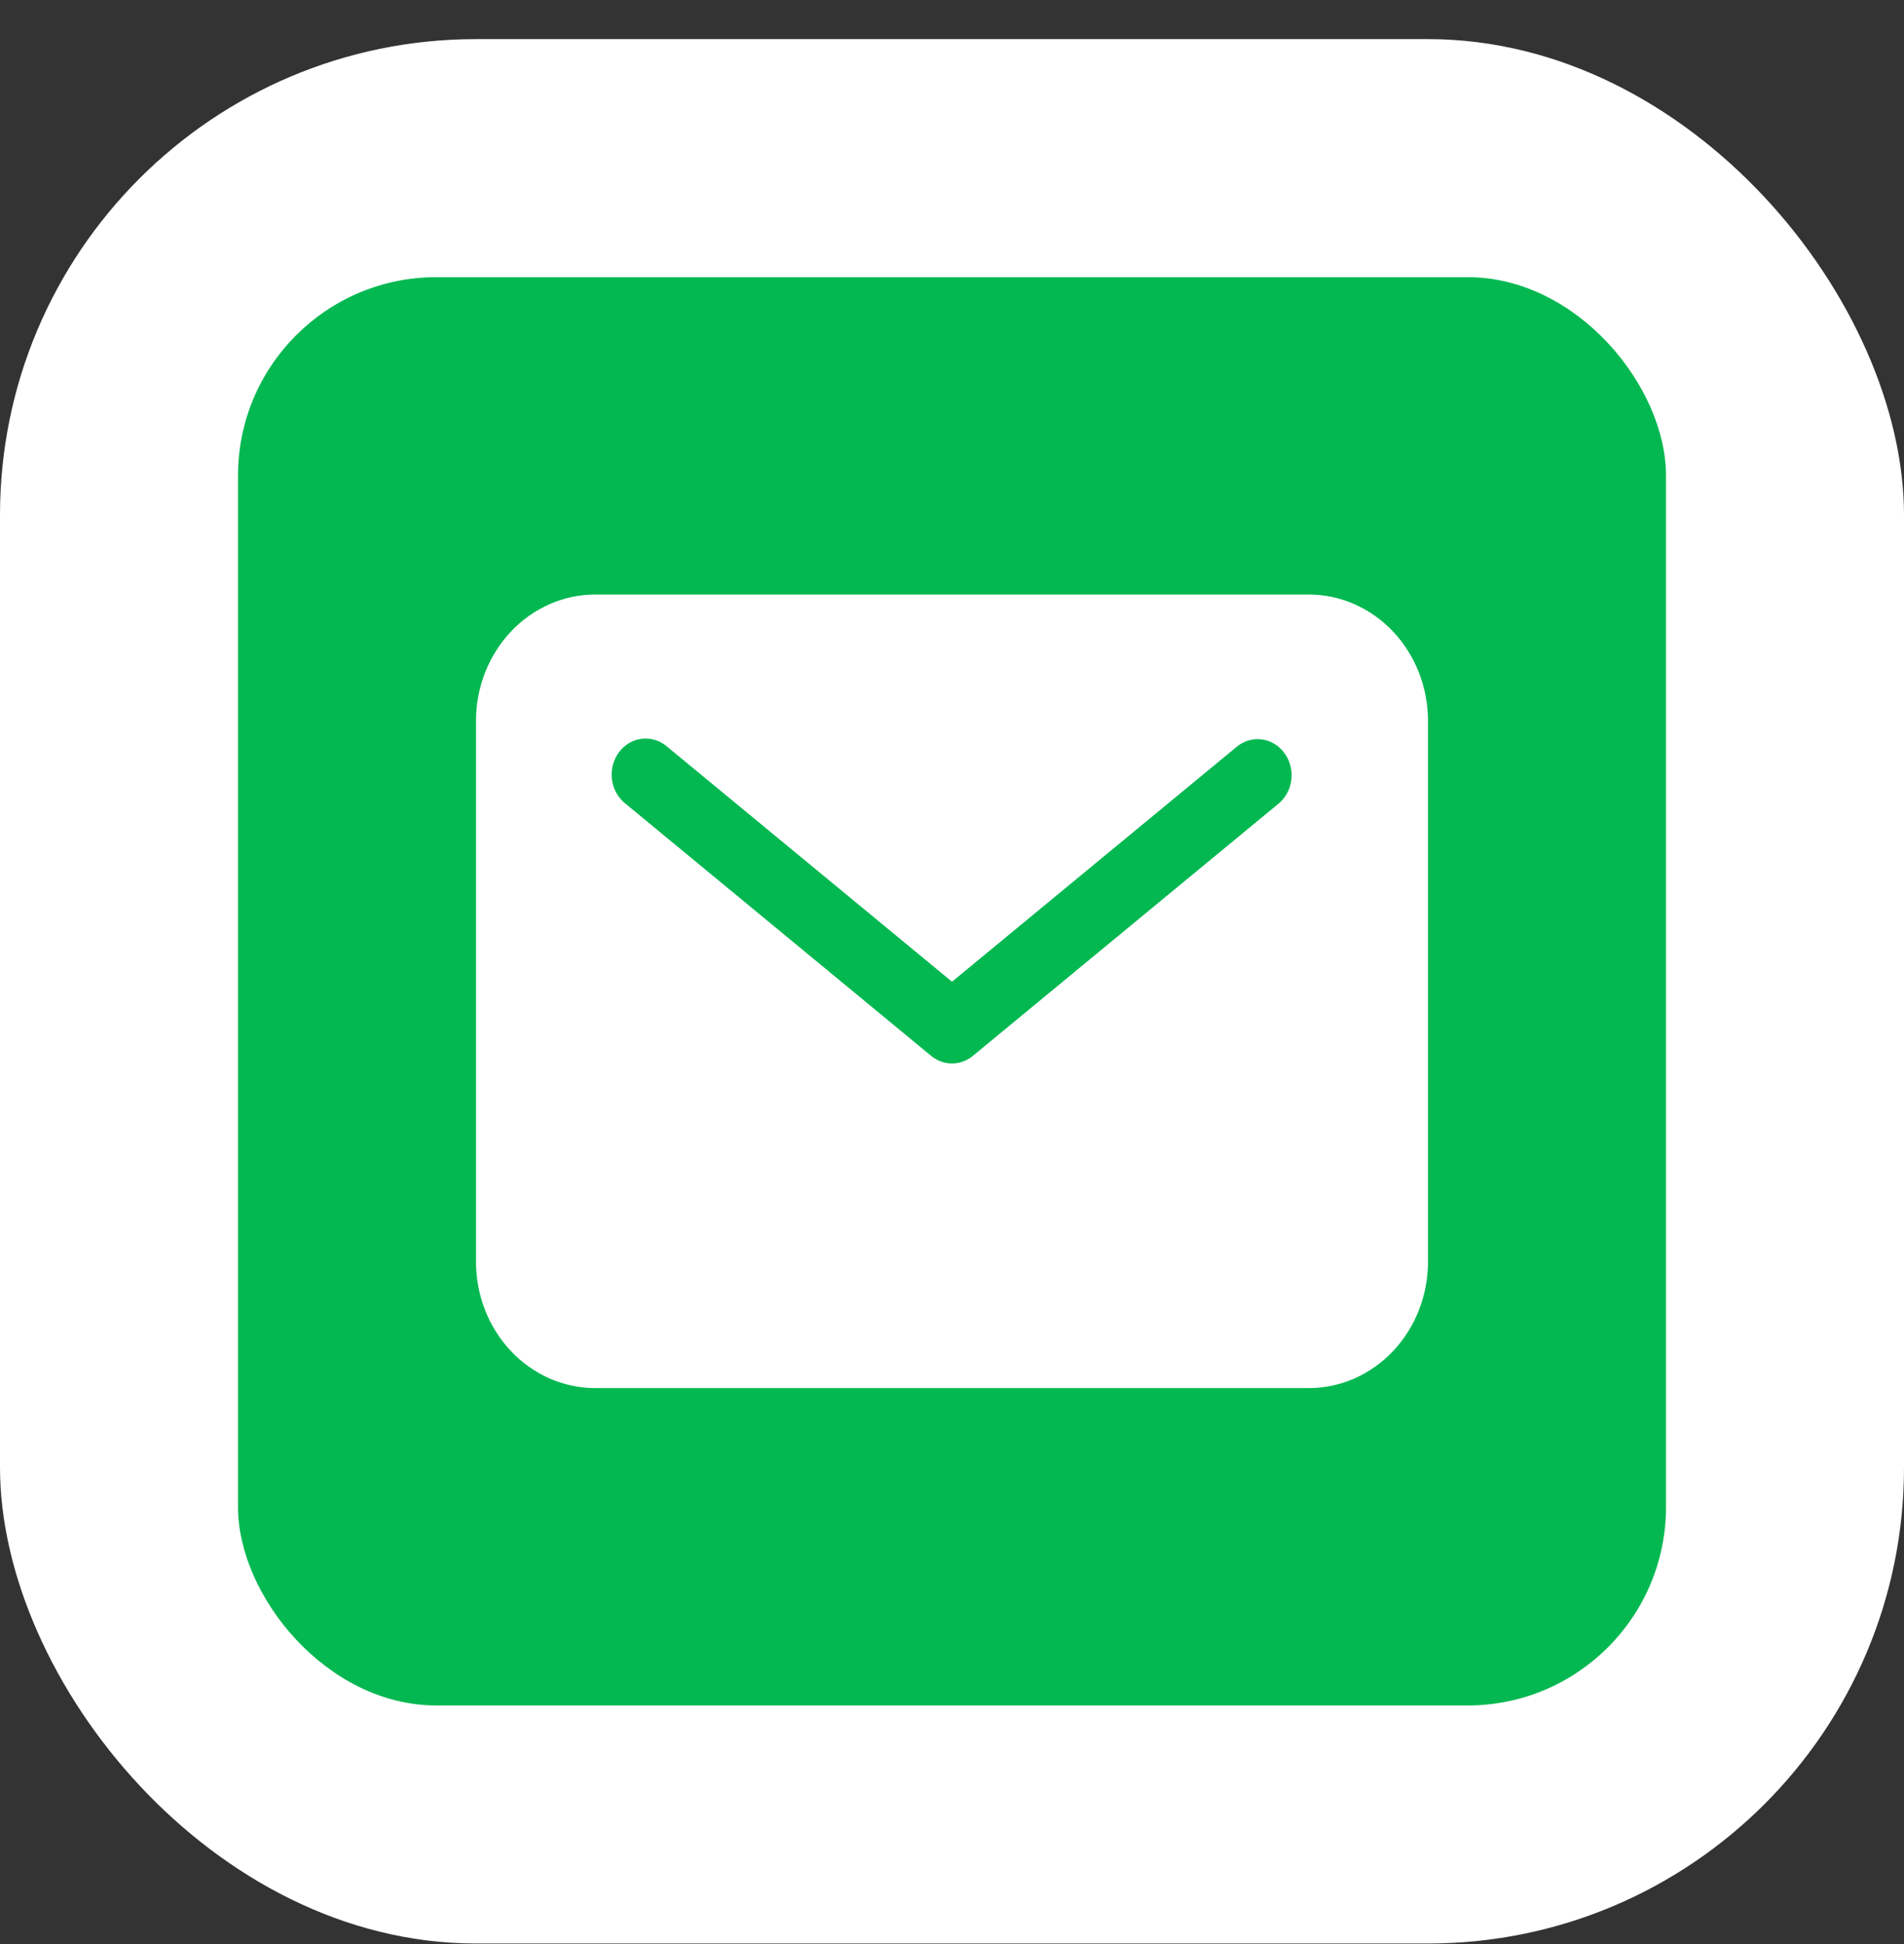
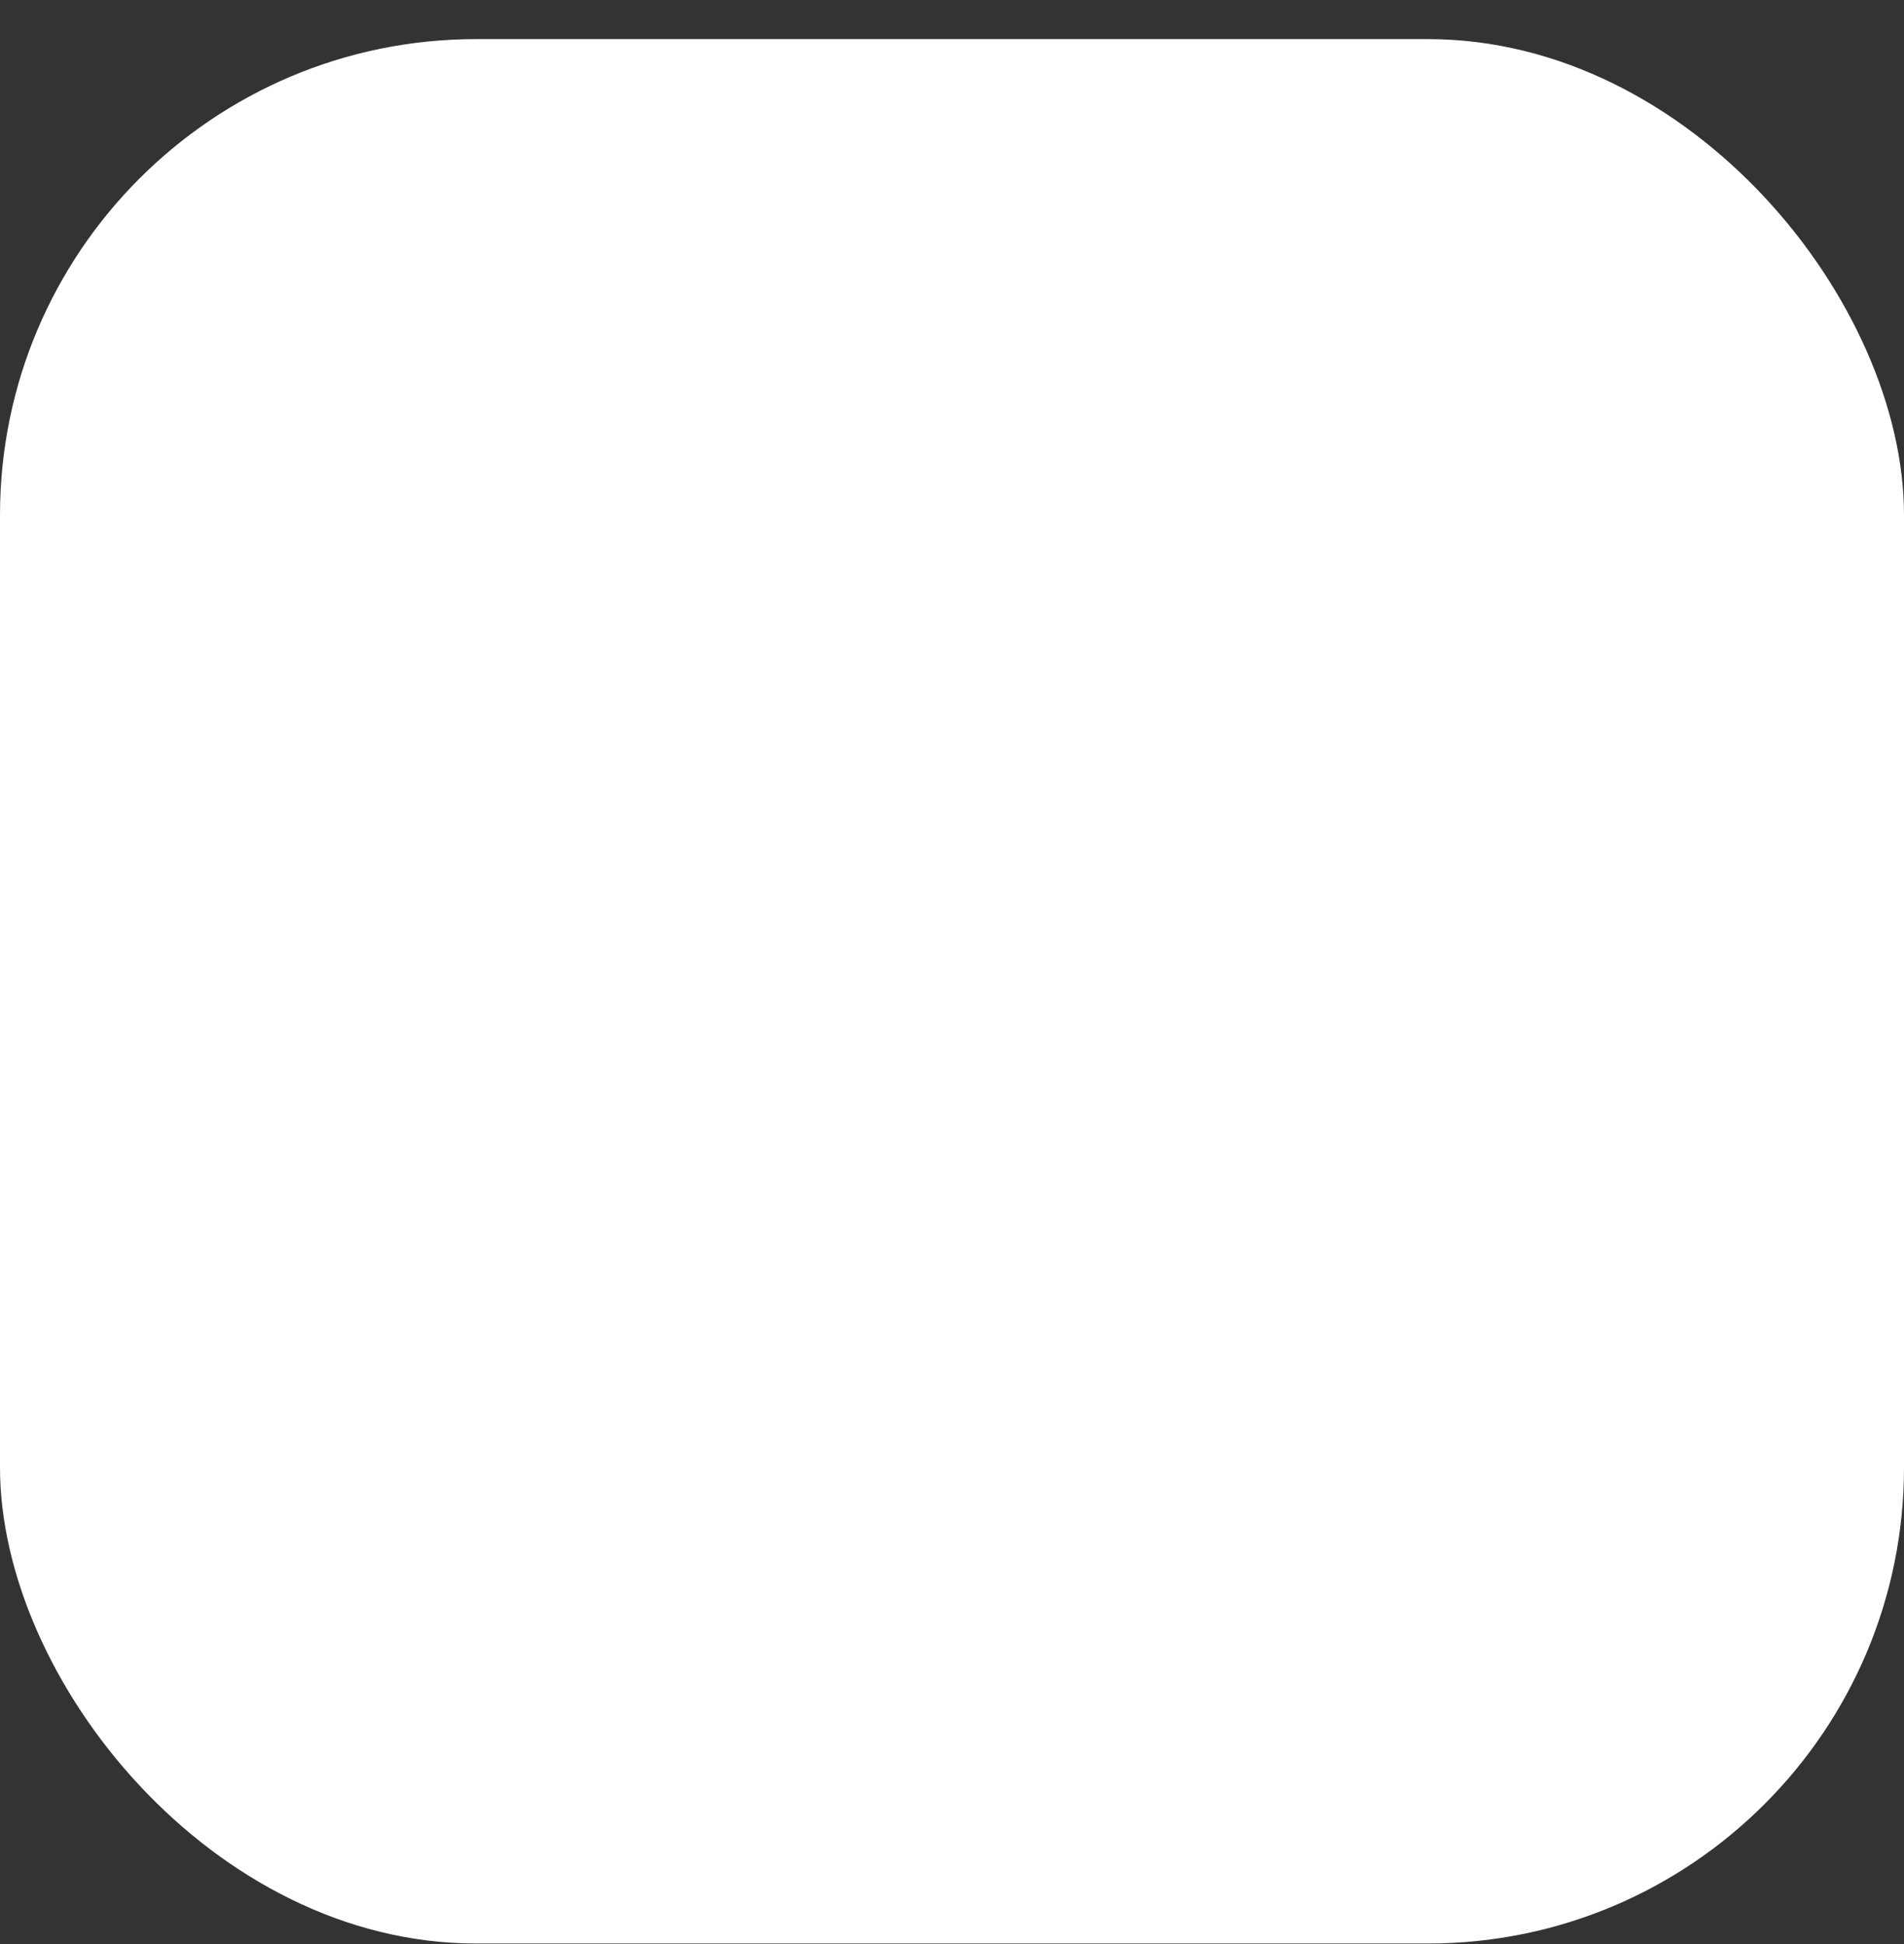
<svg xmlns="http://www.w3.org/2000/svg" width="48" height="49" viewBox="0 0 48 49" fill="none">
  <rect x="0" y="0" width="48" height="49" fill="#333333" stroke="none" />
  <rect y="0.986" width="48" height="48" rx="12" fill="white" />
-   <rect x="6" y="6.986" width="36" height="36" rx="5" fill="#04B851" />
-   <path d="M33 14.986H15C14.205 14.987 13.442 15.323 12.88 15.919C12.317 16.516 12.001 17.325 12 18.168V31.805C12.001 32.648 12.317 33.457 12.88 34.053C13.442 34.65 14.205 34.985 15 34.986H33C33.795 34.985 34.558 34.65 35.12 34.053C35.683 33.457 35.999 32.648 36 31.805V18.168C35.999 17.325 35.683 16.516 35.12 15.919C34.558 15.323 33.795 14.987 33 14.986ZM32.24 20.249L24.526 26.613C24.376 26.737 24.191 26.804 24 26.804C23.809 26.804 23.624 26.737 23.474 26.613L15.76 20.249C15.669 20.177 15.593 20.086 15.536 19.982C15.479 19.878 15.441 19.763 15.427 19.643C15.412 19.524 15.419 19.402 15.449 19.286C15.479 19.17 15.53 19.061 15.6 18.966C15.669 18.871 15.756 18.791 15.855 18.732C15.954 18.673 16.063 18.635 16.176 18.621C16.288 18.607 16.403 18.617 16.512 18.65C16.621 18.683 16.723 18.739 16.812 18.814L24 24.744L31.188 18.814C31.368 18.67 31.594 18.607 31.817 18.638C32.041 18.67 32.243 18.793 32.381 18.982C32.52 19.17 32.582 19.409 32.556 19.646C32.53 19.883 32.416 20.1 32.24 20.249Z" fill="white" />
+   <path d="M33 14.986H15C14.205 14.987 13.442 15.323 12.88 15.919C12.317 16.516 12.001 17.325 12 18.168V31.805C12.001 32.648 12.317 33.457 12.88 34.053C13.442 34.65 14.205 34.985 15 34.986H33C33.795 34.985 34.558 34.65 35.12 34.053C35.683 33.457 35.999 32.648 36 31.805V18.168C35.999 17.325 35.683 16.516 35.12 15.919C34.558 15.323 33.795 14.987 33 14.986ZM32.24 20.249L24.526 26.613C24.376 26.737 24.191 26.804 24 26.804C23.809 26.804 23.624 26.737 23.474 26.613L15.76 20.249C15.669 20.177 15.593 20.086 15.536 19.982C15.479 19.878 15.441 19.763 15.427 19.643C15.412 19.524 15.419 19.402 15.449 19.286C15.479 19.17 15.53 19.061 15.6 18.966C15.669 18.871 15.756 18.791 15.855 18.732C15.954 18.673 16.063 18.635 16.176 18.621C16.288 18.607 16.403 18.617 16.512 18.65C16.621 18.683 16.723 18.739 16.812 18.814L24 24.744L31.188 18.814C31.368 18.67 31.594 18.607 31.817 18.638C32.041 18.67 32.243 18.793 32.381 18.982C32.52 19.17 32.582 19.409 32.556 19.646C32.53 19.883 32.416 20.1 32.24 20.249" fill="white" />
</svg>